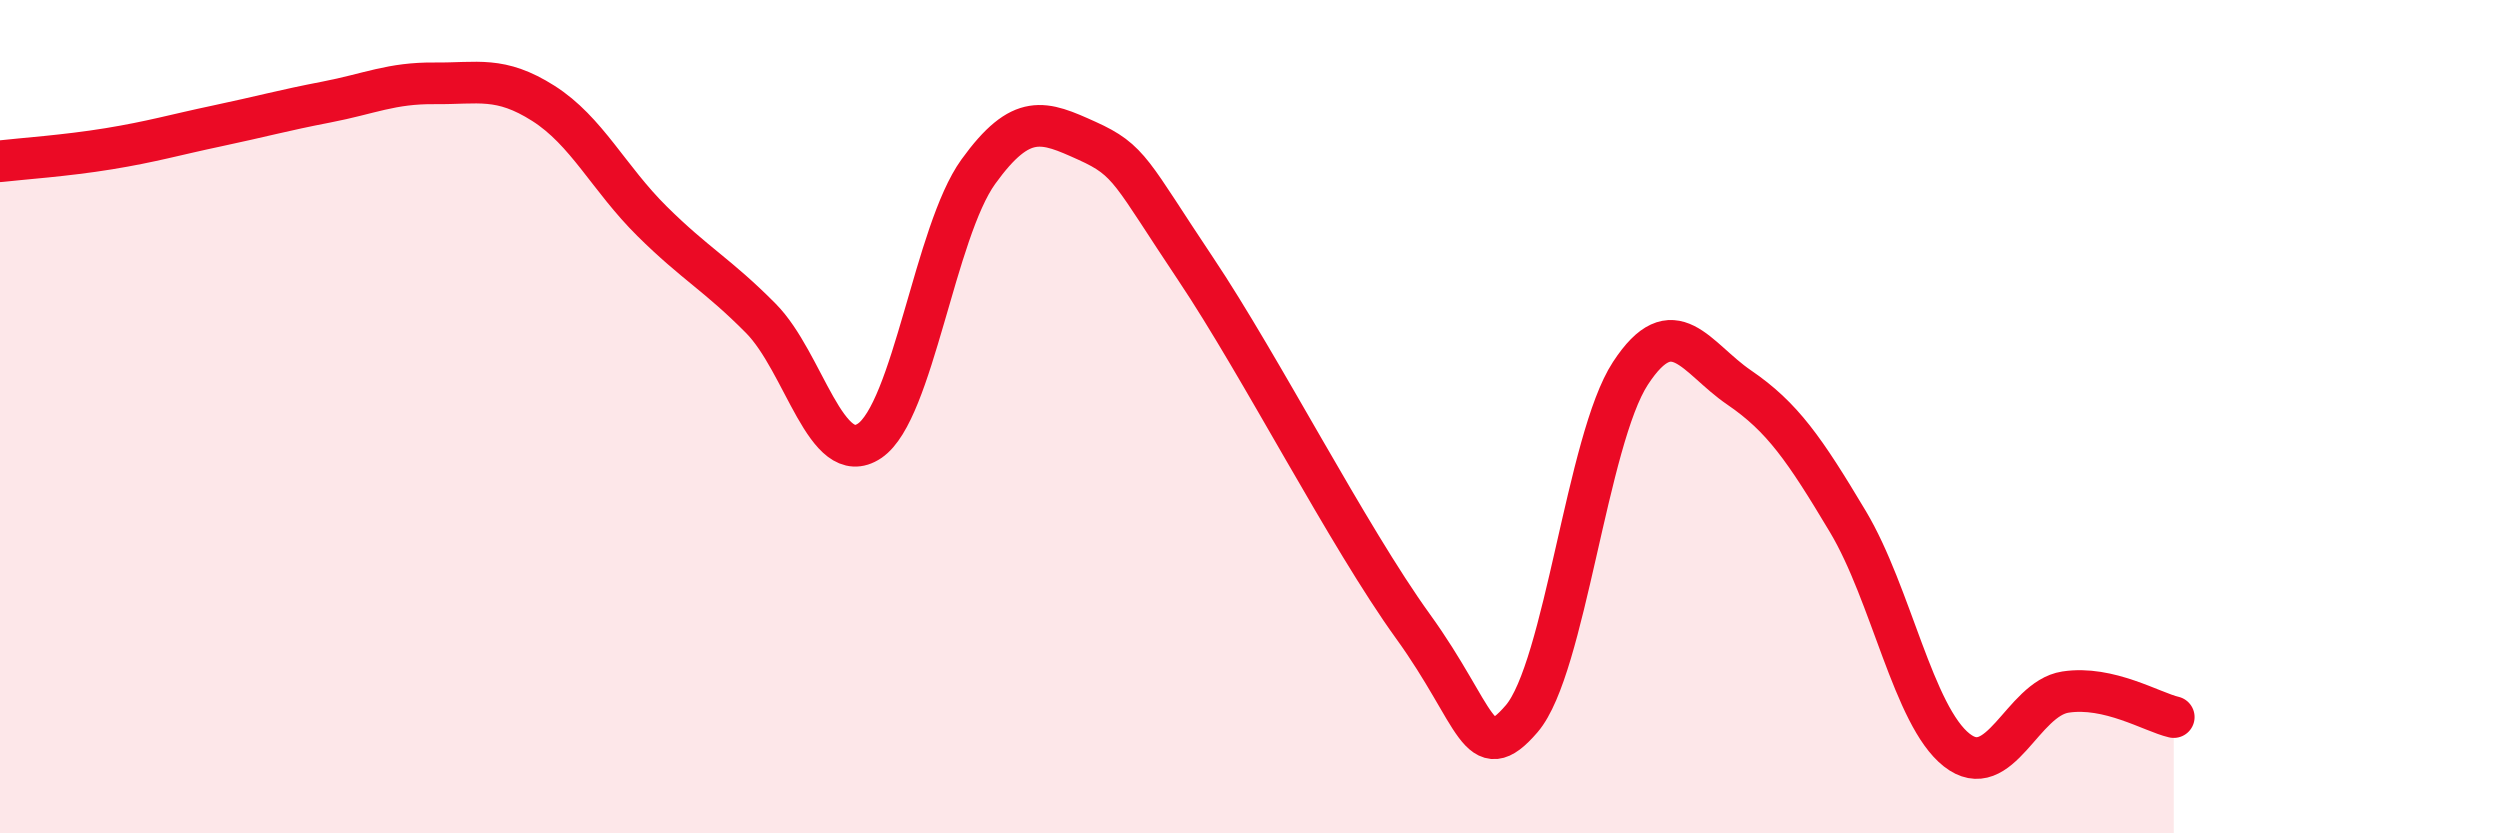
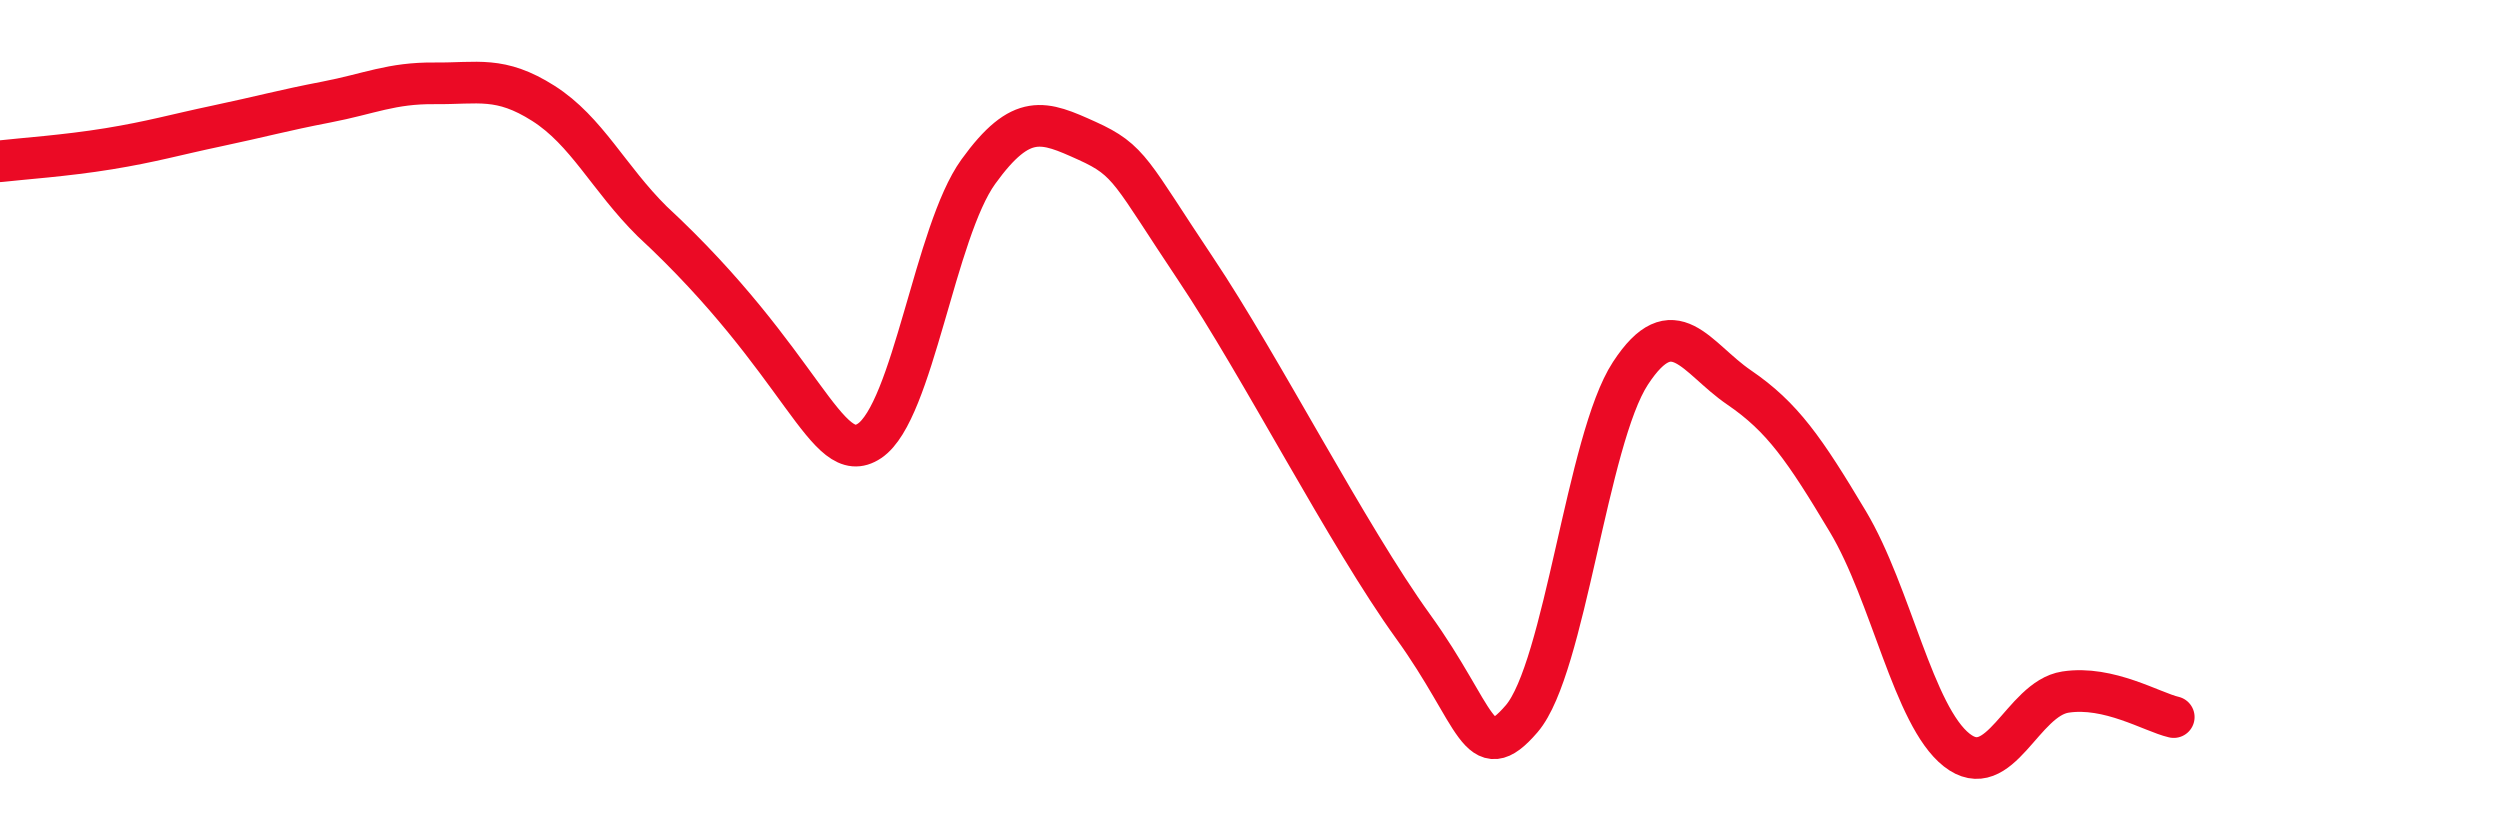
<svg xmlns="http://www.w3.org/2000/svg" width="60" height="20" viewBox="0 0 60 20">
-   <path d="M 0,3.87 C 0.52,3.81 1.57,3.74 2.61,3.57 C 3.65,3.4 4.18,3.24 5.22,3.02 C 6.26,2.8 6.79,2.65 7.83,2.45 C 8.87,2.25 9.39,1.99 10.43,2 C 11.47,2.01 12,1.82 13.04,2.48 C 14.08,3.14 14.61,4.28 15.65,5.31 C 16.69,6.34 17.22,6.59 18.26,7.64 C 19.3,8.69 19.83,11.28 20.87,10.58 C 21.91,9.88 22.44,5.56 23.48,4.12 C 24.52,2.68 25.05,2.91 26.09,3.38 C 27.13,3.85 27.14,4.13 28.7,6.46 C 30.26,8.79 32.35,12.87 33.91,15.03 C 35.47,17.19 35.48,18.46 36.52,17.25 C 37.56,16.04 38.09,10.55 39.13,8.96 C 40.17,7.37 40.7,8.59 41.74,9.3 C 42.78,10.01 43.31,10.78 44.35,12.52 C 45.39,14.26 45.92,17.18 46.96,18 C 48,18.82 48.53,16.77 49.57,16.61 C 50.61,16.45 51.65,17.09 52.17,17.21L52.17 20L0 20Z" fill="#EB0A25" opacity="0.1" stroke-linecap="round" stroke-linejoin="round" />
-   <path d="M 0,3.87 C 0.52,3.81 1.57,3.74 2.61,3.57 C 3.65,3.4 4.18,3.24 5.22,3.02 C 6.26,2.8 6.79,2.65 7.83,2.45 C 8.87,2.25 9.39,1.99 10.43,2 C 11.47,2.01 12,1.82 13.04,2.48 C 14.08,3.14 14.61,4.28 15.65,5.31 C 16.69,6.34 17.22,6.59 18.26,7.64 C 19.3,8.69 19.83,11.28 20.87,10.58 C 21.91,9.88 22.44,5.56 23.48,4.12 C 24.52,2.68 25.05,2.91 26.09,3.38 C 27.13,3.85 27.14,4.13 28.7,6.46 C 30.26,8.79 32.35,12.87 33.91,15.03 C 35.47,17.19 35.48,18.46 36.52,17.25 C 37.56,16.04 38.09,10.55 39.13,8.96 C 40.17,7.37 40.7,8.59 41.74,9.3 C 42.78,10.01 43.31,10.78 44.35,12.52 C 45.39,14.26 45.92,17.18 46.96,18 C 48,18.82 48.53,16.77 49.57,16.61 C 50.61,16.45 51.65,17.09 52.17,17.21" stroke="#EB0A25" stroke-width="1" fill="none" stroke-linecap="round" stroke-linejoin="round" />
+   <path d="M 0,3.87 C 0.52,3.81 1.57,3.74 2.61,3.57 C 3.65,3.4 4.18,3.24 5.22,3.02 C 6.26,2.8 6.79,2.65 7.83,2.45 C 8.87,2.25 9.39,1.99 10.43,2 C 11.47,2.01 12,1.82 13.04,2.48 C 14.08,3.14 14.61,4.28 15.65,5.31 C 19.3,8.69 19.83,11.28 20.87,10.58 C 21.91,9.88 22.44,5.56 23.48,4.12 C 24.52,2.68 25.05,2.91 26.09,3.38 C 27.13,3.85 27.14,4.13 28.7,6.46 C 30.26,8.79 32.35,12.87 33.91,15.03 C 35.47,17.19 35.48,18.46 36.52,17.25 C 37.56,16.04 38.09,10.55 39.13,8.96 C 40.17,7.37 40.7,8.59 41.74,9.3 C 42.78,10.01 43.31,10.78 44.35,12.52 C 45.39,14.26 45.92,17.18 46.96,18 C 48,18.82 48.53,16.77 49.57,16.61 C 50.61,16.45 51.65,17.09 52.17,17.21" stroke="#EB0A25" stroke-width="1" fill="none" stroke-linecap="round" stroke-linejoin="round" />
</svg>